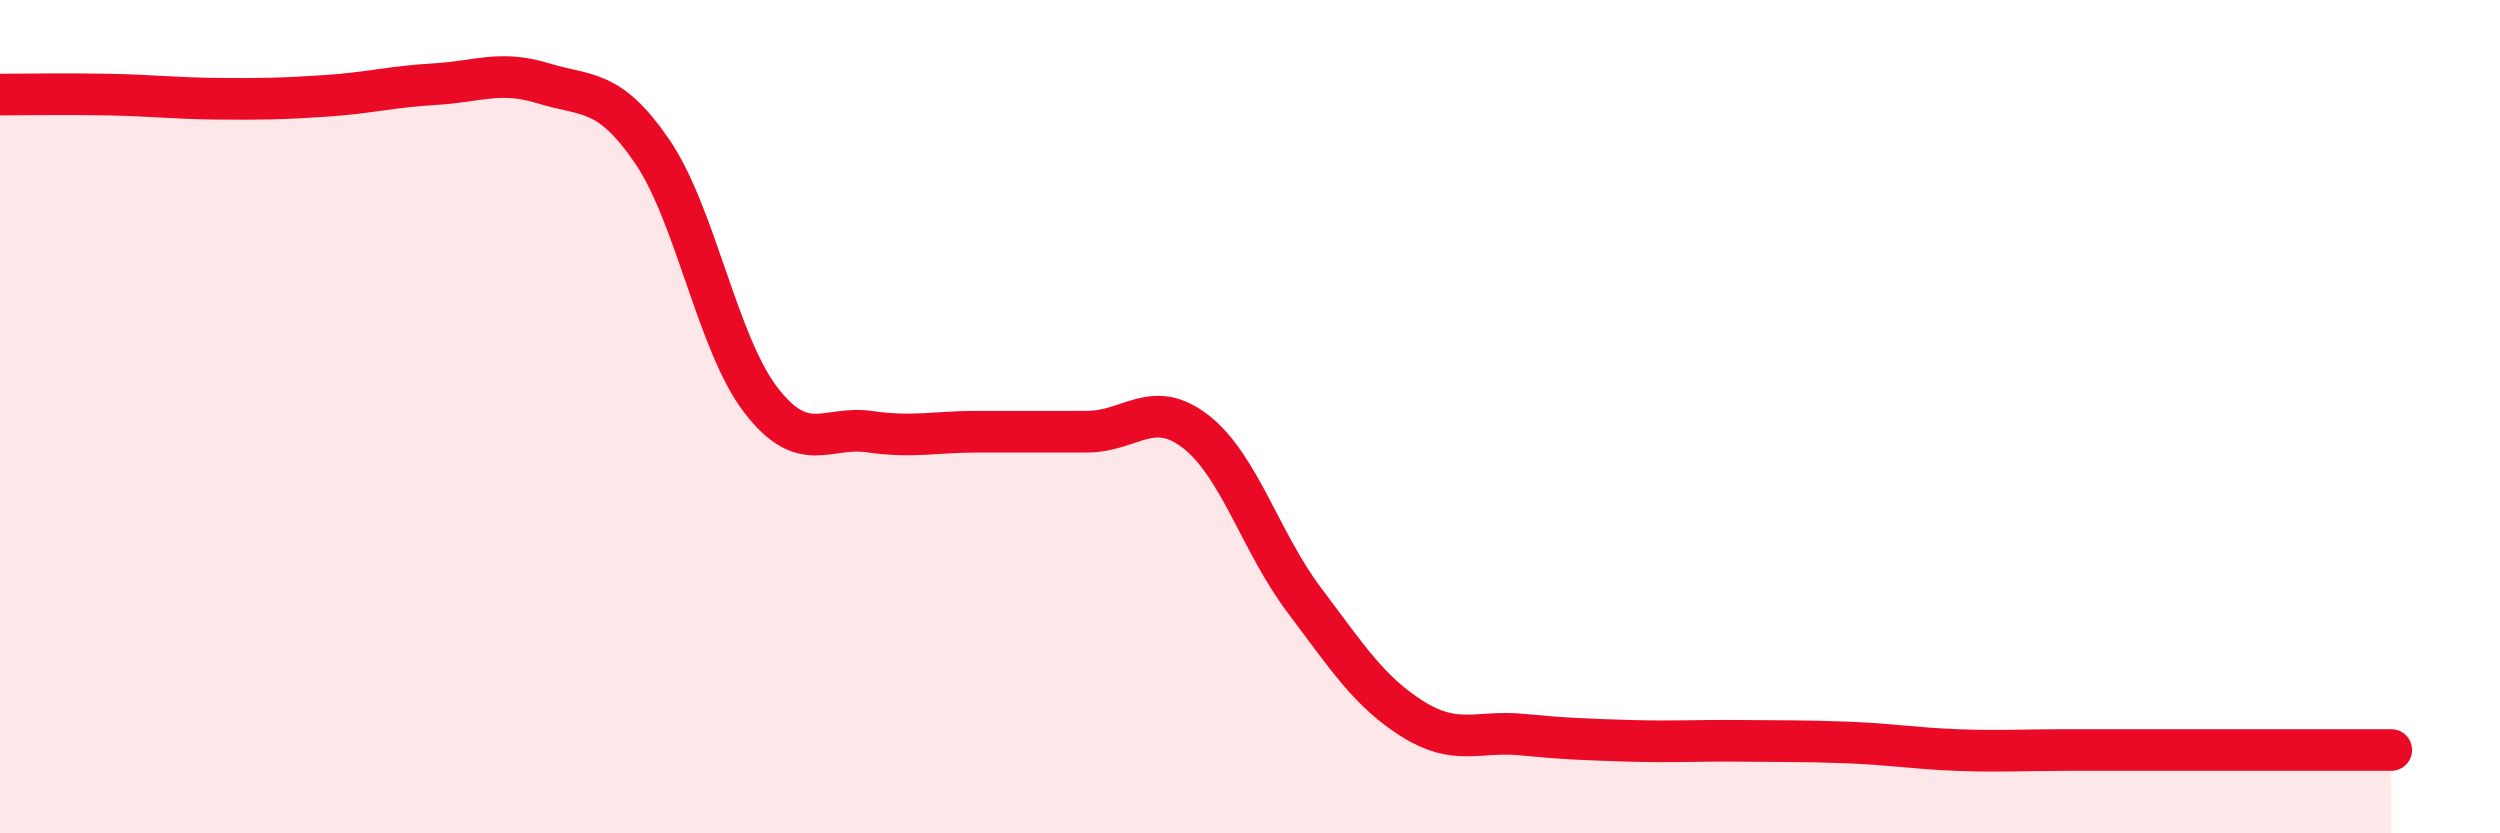
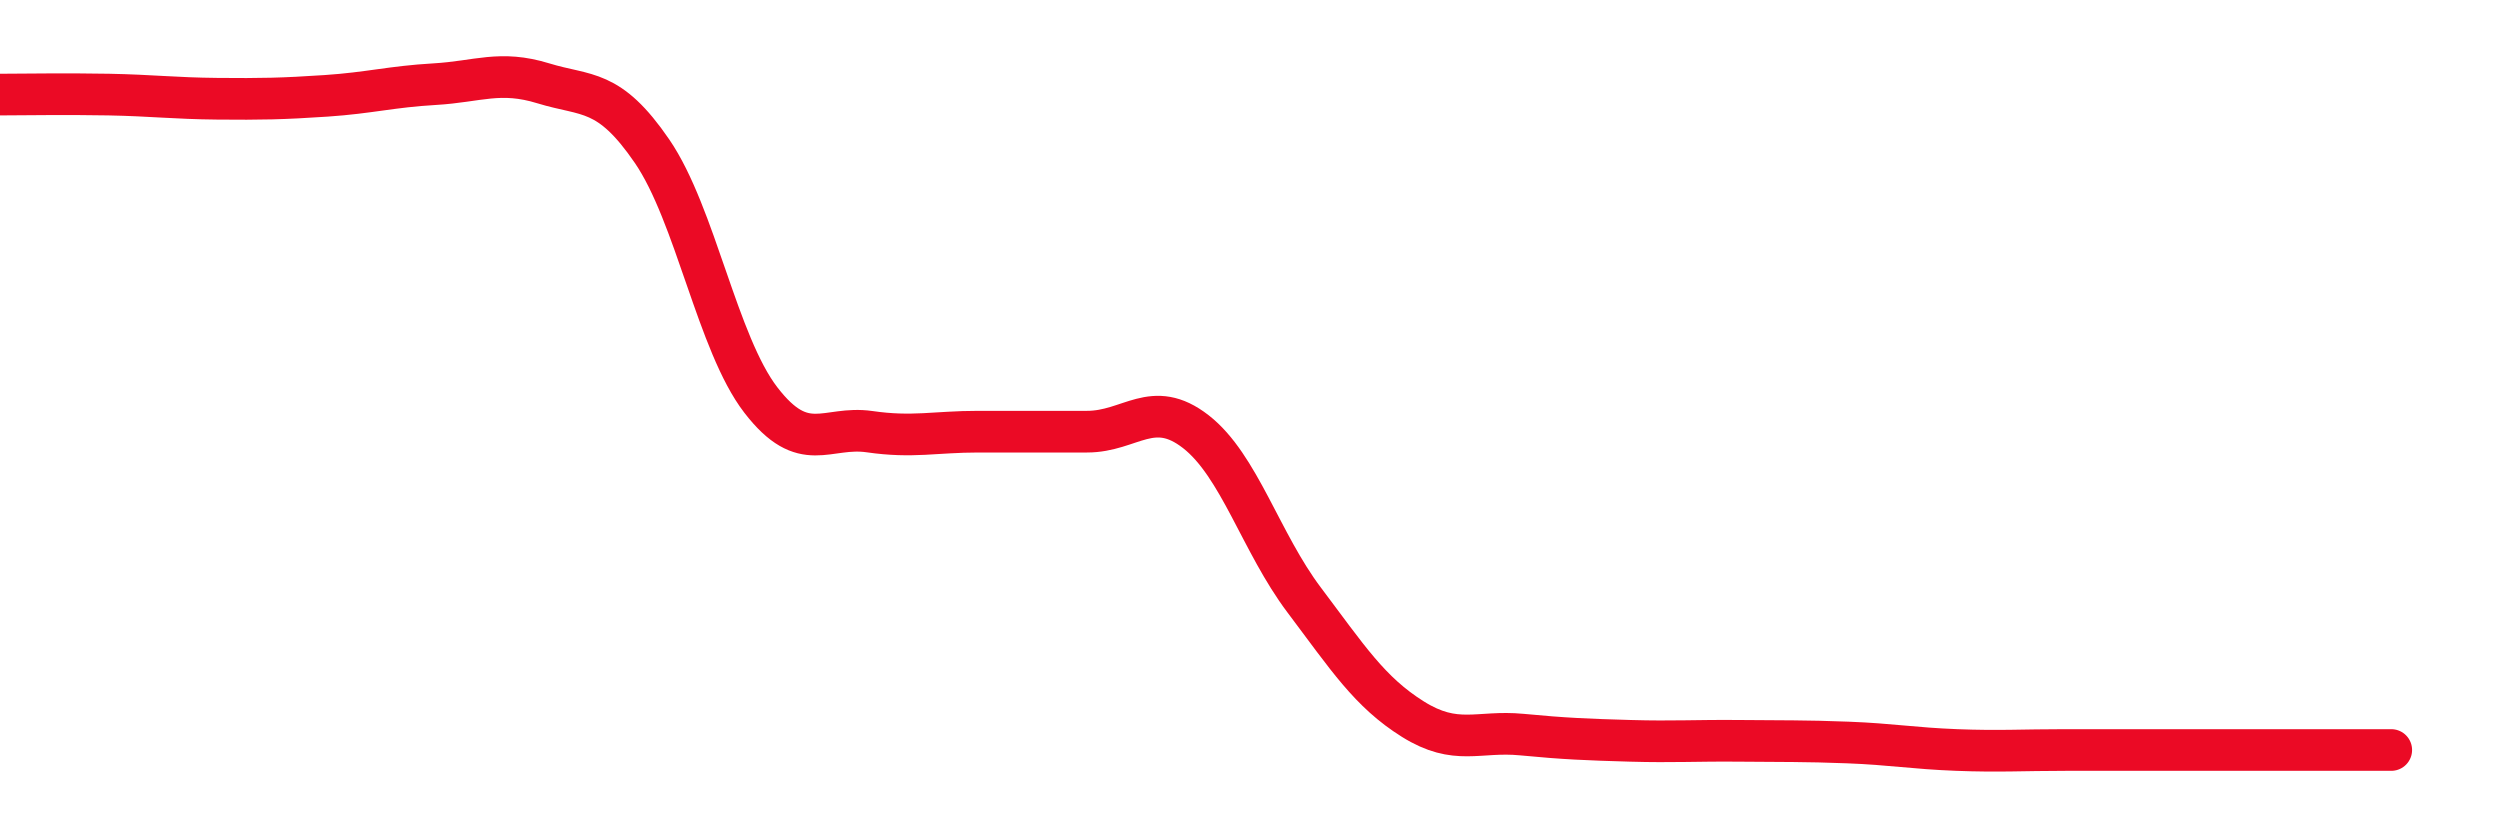
<svg xmlns="http://www.w3.org/2000/svg" width="60" height="20" viewBox="0 0 60 20">
-   <path d="M 0,2.27 C 0.52,2.27 1.57,2.25 2.61,2.27 C 3.65,2.29 4.18,2.36 5.22,2.37 C 6.26,2.38 6.79,2.37 7.83,2.3 C 8.87,2.23 9.39,2.08 10.43,2.02 C 11.47,1.96 12,1.68 13.04,2 C 14.08,2.32 14.61,2.11 15.65,3.63 C 16.69,5.15 17.22,8.25 18.26,9.6 C 19.3,10.95 19.83,10.21 20.87,10.36 C 21.91,10.51 22.44,10.36 23.48,10.36 C 24.52,10.36 25.05,10.36 26.09,10.36 C 27.13,10.36 27.66,9.55 28.7,10.36 C 29.74,11.17 30.26,13.02 31.3,14.4 C 32.34,15.78 32.87,16.61 33.91,17.26 C 34.95,17.91 35.48,17.53 36.52,17.63 C 37.56,17.73 38.09,17.75 39.13,17.78 C 40.17,17.81 40.7,17.77 41.74,17.78 C 42.78,17.79 43.31,17.78 44.35,17.82 C 45.39,17.86 45.92,17.96 46.96,18 C 48,18.04 48.53,18 49.57,18 C 50.61,18 51.13,18 52.17,18 C 53.21,18 53.74,18 54.78,18 C 55.82,18 56.87,18 57.39,18L57.39 20L0 20Z" fill="#EB0A25" opacity="0.1" stroke-linecap="round" stroke-linejoin="round" />
  <path d="M 0,2.27 C 0.52,2.27 1.57,2.25 2.61,2.27 C 3.65,2.29 4.18,2.36 5.22,2.37 C 6.26,2.38 6.79,2.37 7.83,2.3 C 8.87,2.23 9.39,2.08 10.43,2.02 C 11.47,1.96 12,1.68 13.04,2 C 14.08,2.32 14.61,2.11 15.65,3.63 C 16.69,5.15 17.22,8.25 18.26,9.6 C 19.3,10.95 19.83,10.21 20.87,10.36 C 21.91,10.51 22.44,10.36 23.48,10.36 C 24.52,10.36 25.05,10.36 26.09,10.36 C 27.13,10.36 27.66,9.55 28.7,10.36 C 29.74,11.17 30.26,13.02 31.3,14.4 C 32.34,15.78 32.87,16.61 33.91,17.26 C 34.95,17.91 35.48,17.53 36.52,17.63 C 37.56,17.73 38.09,17.75 39.13,17.78 C 40.17,17.81 40.7,17.77 41.74,17.78 C 42.78,17.79 43.31,17.78 44.35,17.82 C 45.39,17.86 45.92,17.96 46.96,18 C 48,18.04 48.53,18 49.57,18 C 50.61,18 51.13,18 52.17,18 C 53.21,18 53.74,18 54.78,18 C 55.82,18 56.87,18 57.39,18" stroke="#EB0A25" stroke-width="1" fill="none" stroke-linecap="round" stroke-linejoin="round" />
</svg>